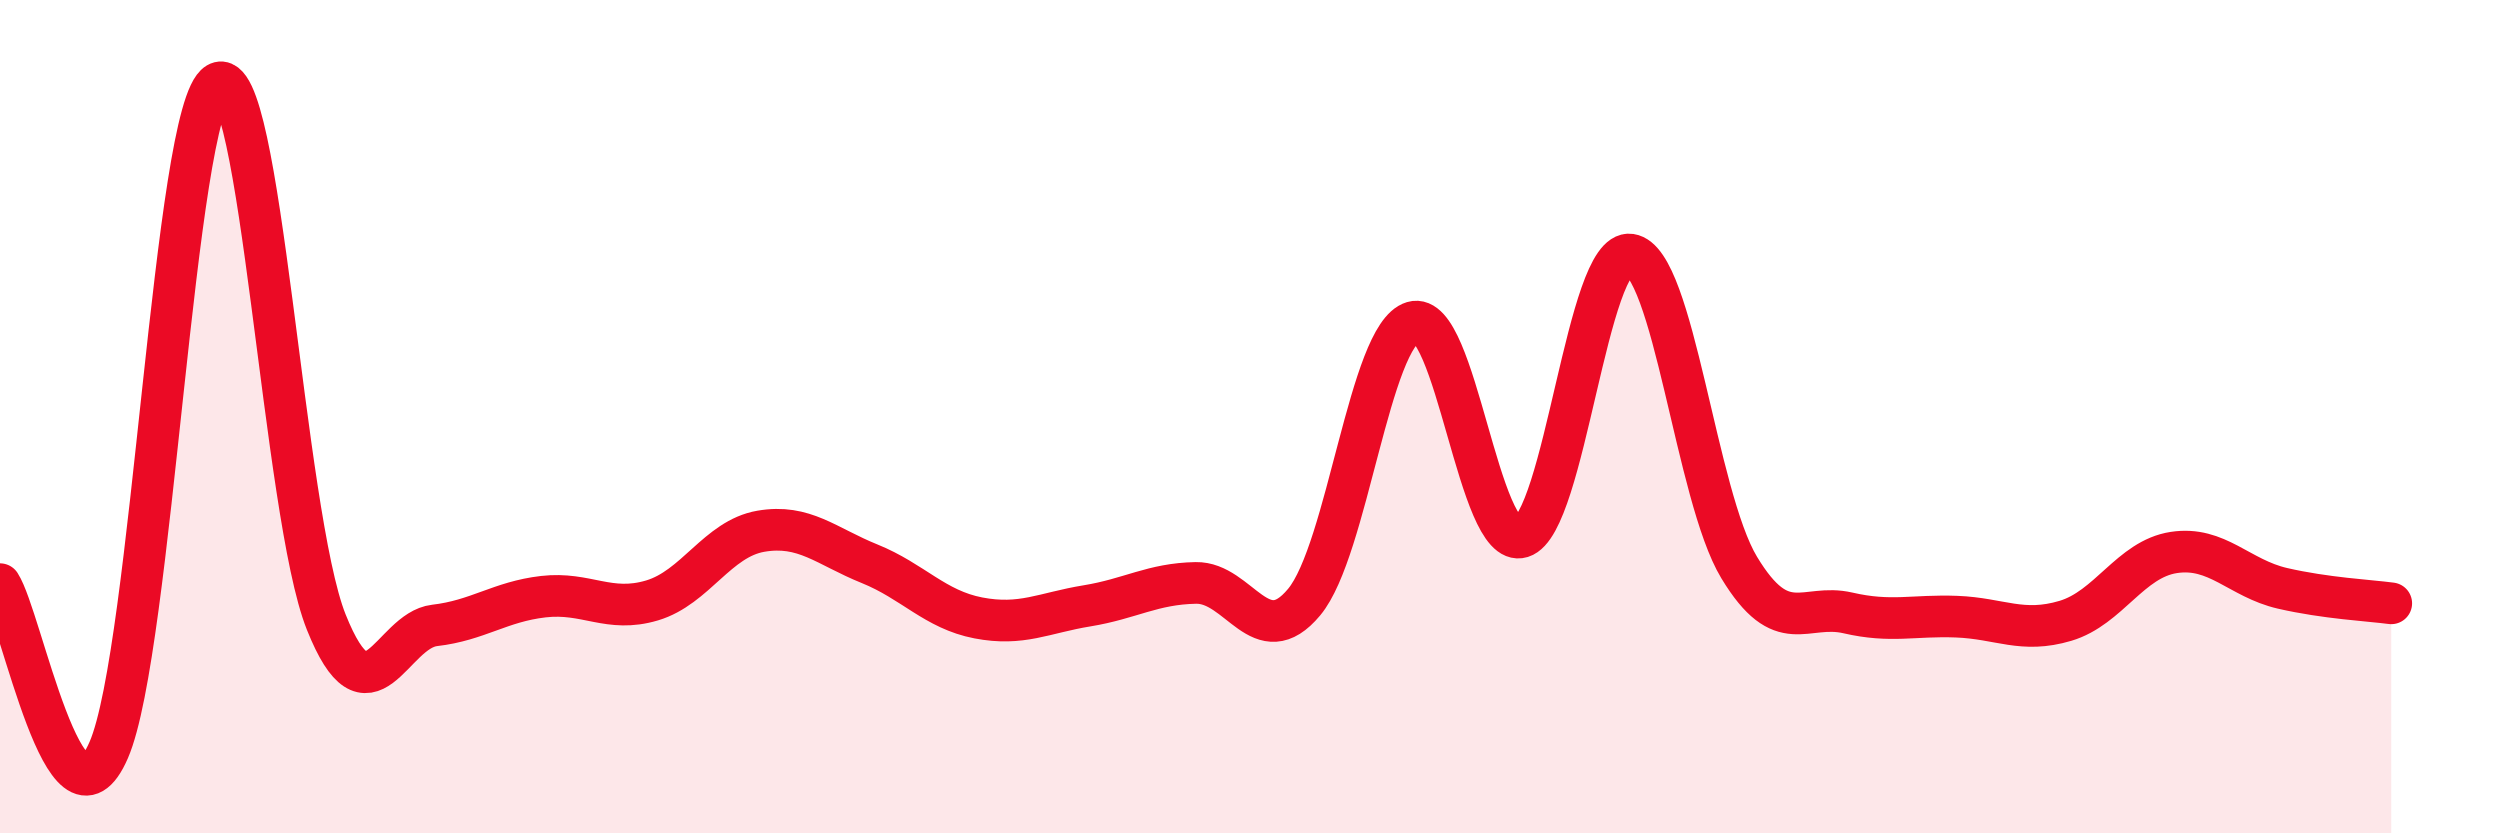
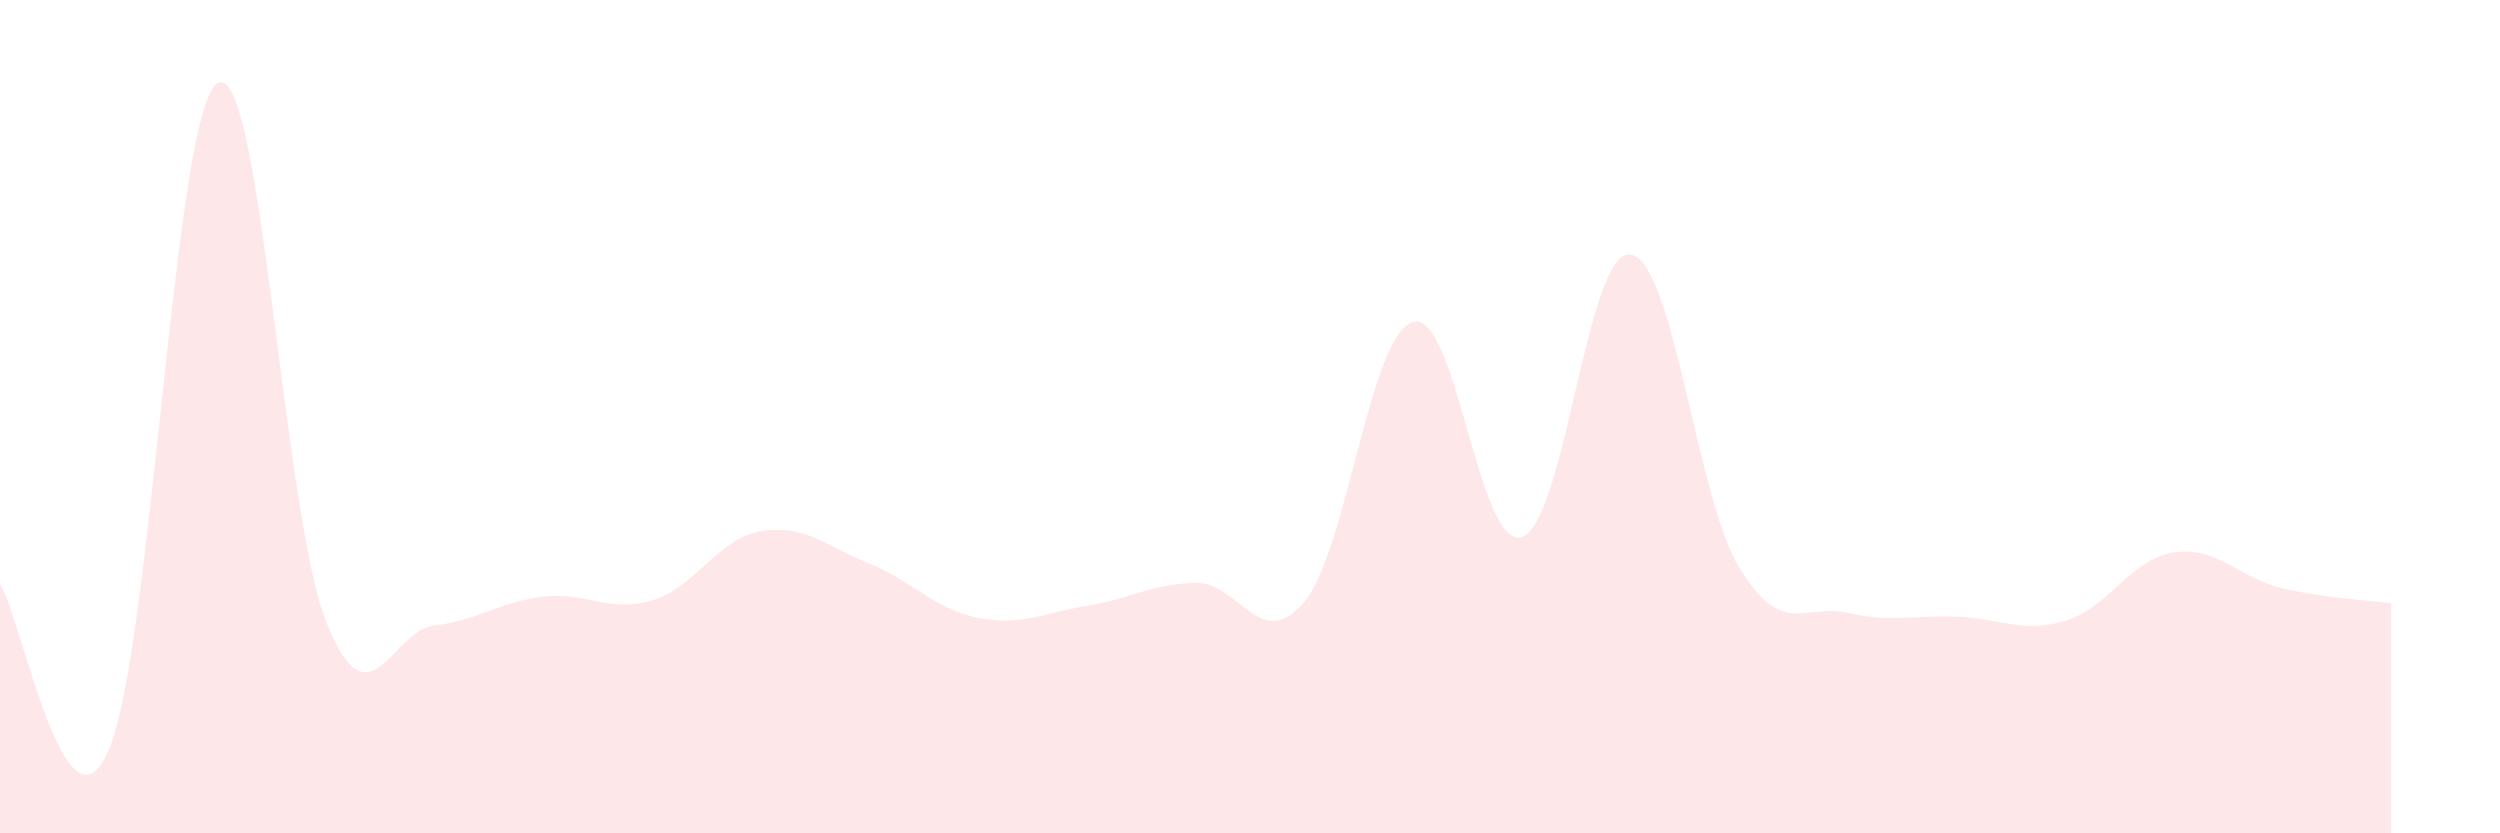
<svg xmlns="http://www.w3.org/2000/svg" width="60" height="20" viewBox="0 0 60 20">
  <path d="M 0,14.02 C 0.52,14.82 1.57,20.4 2.61,18 C 3.65,15.6 4.18,2.61 5.22,2 C 6.26,1.39 6.79,12.33 7.83,14.93 C 8.87,17.53 9.39,15.13 10.43,15.01 C 11.47,14.89 12,14.44 13.04,14.32 C 14.08,14.2 14.61,14.72 15.65,14.41 C 16.69,14.1 17.22,12.93 18.26,12.75 C 19.3,12.57 19.83,13.11 20.87,13.53 C 21.91,13.95 22.44,14.63 23.48,14.83 C 24.52,15.03 25.05,14.71 26.09,14.54 C 27.13,14.37 27.66,14.01 28.7,13.99 C 29.74,13.97 30.26,15.7 31.3,14.45 C 32.34,13.2 32.87,8.04 33.91,7.73 C 34.95,7.42 35.48,13.21 36.52,12.89 C 37.56,12.57 38.09,5.96 39.13,6.11 C 40.17,6.26 40.7,11.9 41.74,13.62 C 42.78,15.34 43.31,14.47 44.35,14.71 C 45.39,14.95 45.92,14.76 46.96,14.8 C 48,14.84 48.53,15.21 49.57,14.9 C 50.61,14.59 51.13,13.42 52.17,13.26 C 53.21,13.1 53.74,13.88 54.78,14.12 C 55.82,14.36 56.87,14.41 57.39,14.48L57.39 20L0 20Z" fill="#EB0A25" opacity="0.1" stroke-linecap="round" stroke-linejoin="round" />
-   <path d="M 0,14.02 C 0.52,14.82 1.57,20.4 2.61,18 C 3.65,15.6 4.18,2.61 5.22,2 C 6.26,1.39 6.79,12.33 7.83,14.93 C 8.87,17.53 9.39,15.13 10.43,15.01 C 11.47,14.89 12,14.44 13.04,14.32 C 14.08,14.2 14.61,14.72 15.65,14.41 C 16.69,14.1 17.22,12.93 18.26,12.75 C 19.3,12.57 19.83,13.11 20.87,13.53 C 21.91,13.95 22.44,14.63 23.48,14.83 C 24.52,15.03 25.05,14.71 26.09,14.54 C 27.13,14.37 27.66,14.01 28.7,13.99 C 29.74,13.97 30.26,15.7 31.3,14.45 C 32.34,13.2 32.87,8.04 33.91,7.73 C 34.95,7.42 35.48,13.21 36.52,12.89 C 37.56,12.57 38.09,5.96 39.13,6.11 C 40.17,6.26 40.7,11.9 41.74,13.62 C 42.78,15.34 43.31,14.47 44.35,14.71 C 45.39,14.95 45.92,14.76 46.96,14.8 C 48,14.84 48.53,15.21 49.57,14.9 C 50.61,14.59 51.13,13.42 52.17,13.26 C 53.21,13.1 53.74,13.88 54.78,14.12 C 55.82,14.36 56.87,14.41 57.39,14.48" stroke="#EB0A25" stroke-width="1" fill="none" stroke-linecap="round" stroke-linejoin="round" />
</svg>